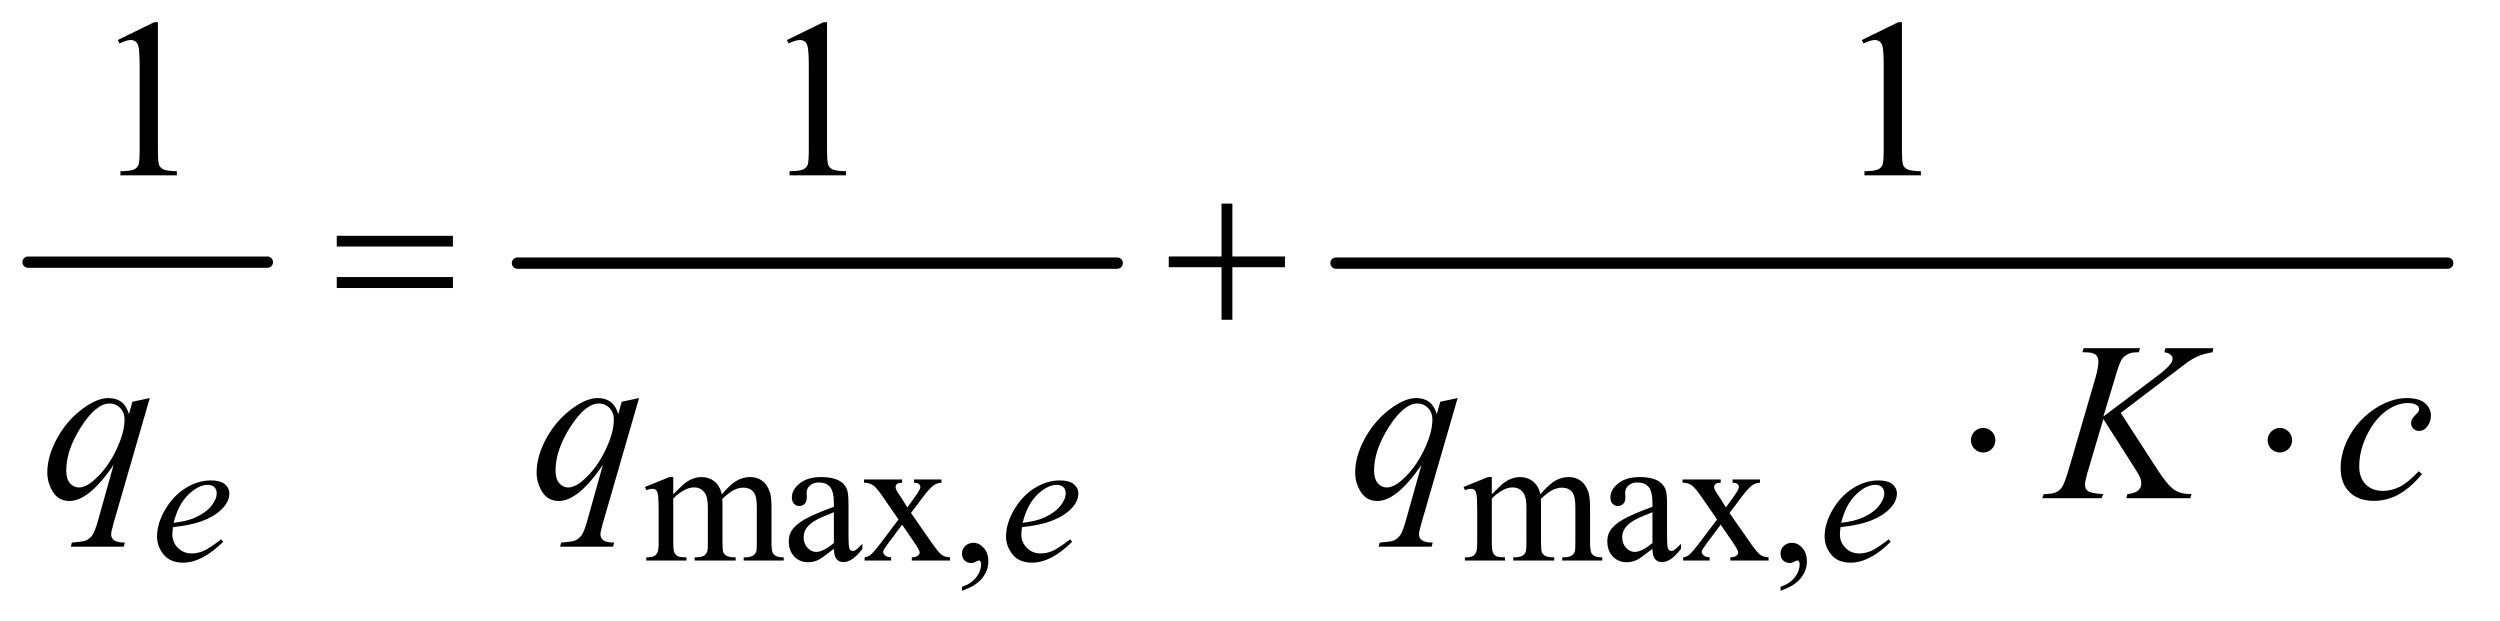
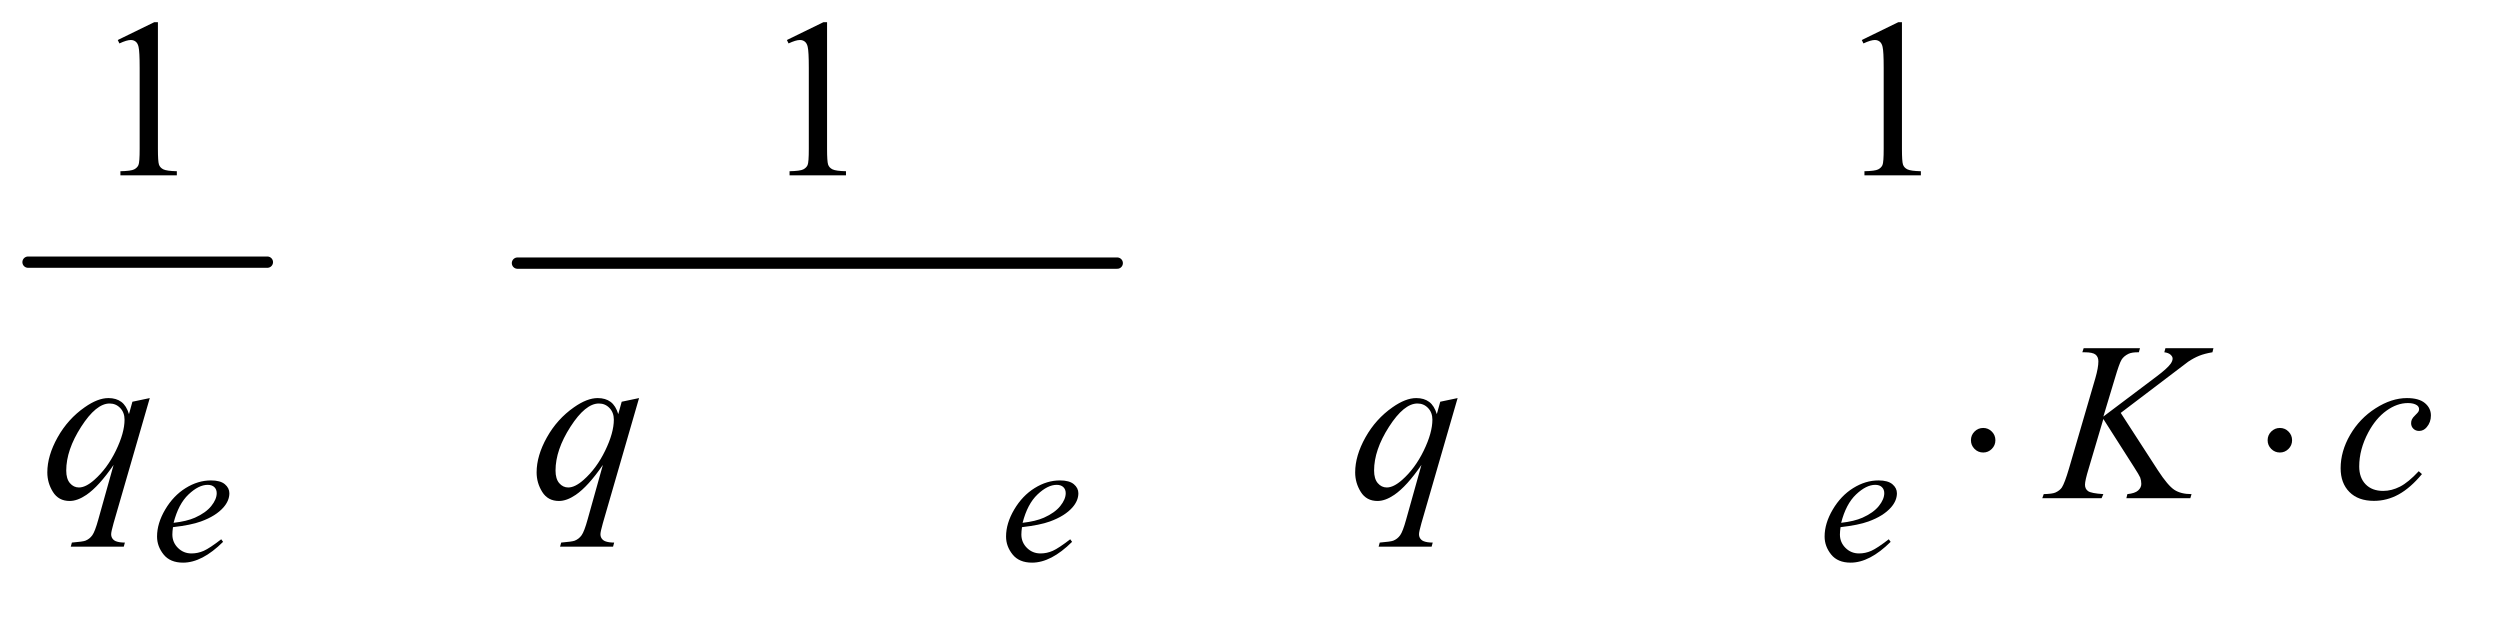
<svg xmlns="http://www.w3.org/2000/svg" stroke-dasharray="none" shape-rendering="auto" font-family="'Dialog'" text-rendering="auto" width="173" fill-opacity="1" color-interpolation="auto" color-rendering="auto" preserveAspectRatio="xMidYMid meet" font-size="12px" viewBox="0 0 173 43" fill="black" stroke="black" image-rendering="auto" stroke-miterlimit="10" stroke-linecap="square" stroke-linejoin="miter" font-style="normal" stroke-width="1" height="43" stroke-dashoffset="0" font-weight="normal" stroke-opacity="1">
  <defs id="genericDefs" />
  <g>
    <defs id="defs1">
      <clipPath clipPathUnits="userSpaceOnUse" id="clipPath1">
        <path d="M0.753 2.873 L110.206 2.873 L110.206 30.003 L0.753 30.003 L0.753 2.873 Z" />
      </clipPath>
      <clipPath clipPathUnits="userSpaceOnUse" id="clipPath2">
        <path d="M24.051 91.801 L24.051 958.574 L3520.948 958.574 L3520.948 91.801 Z" />
      </clipPath>
    </defs>
    <g stroke-width="16" transform="scale(1.576,1.576) translate(-0.753,-2.873) matrix(0.031,0,0,0.031,0,0)" stroke-linejoin="round" stroke-linecap="round">
      <line y2="464" fill="none" x1="64" clip-path="url(#clipPath2)" x2="403" y1="464" />
    </g>
    <g stroke-width="16" transform="matrix(0.049,0,0,0.049,-1.186,-4.528)" stroke-linejoin="round" stroke-linecap="round">
      <line y2="464" fill="none" x1="755" clip-path="url(#clipPath2)" x2="1602" y1="464" />
    </g>
    <g stroke-width="16" transform="matrix(0.049,0,0,0.049,-1.186,-4.528)" stroke-linejoin="round" stroke-linecap="round">
-       <line y2="464" fill="none" x1="1911" clip-path="url(#clipPath2)" x2="3481" y1="464" />
-     </g>
+       </g>
    <g transform="matrix(0.049,0,0,0.049,-1.186,-4.528)">
-       <path d="M975 790.5 Q987.5 778 989.75 776.125 Q995.375 771.375 1001.875 768.75 Q1008.375 766.125 1014.75 766.125 Q1025.5 766.125 1033.25 772.375 Q1041 778.625 1043.625 790.5 Q1056.5 775.5 1065.375 770.812 Q1074.25 766.125 1083.625 766.125 Q1092.75 766.125 1099.812 770.812 Q1106.875 775.5 1111 786.125 Q1113.75 793.375 1113.75 808.875 L1113.75 858.125 Q1113.75 868.875 1115.375 872.875 Q1116.625 875.625 1120 877.562 Q1123.375 879.5 1131 879.5 L1131 884 L1074.5 884 L1074.5 879.5 L1076.875 879.5 Q1084.25 879.5 1088.375 876.625 Q1091.25 874.625 1092.5 870.25 Q1093 868.125 1093 858.125 L1093 808.875 Q1093 794.875 1089.625 789.125 Q1084.75 781.125 1074 781.125 Q1067.375 781.125 1060.688 784.438 Q1054 787.75 1044.5 796.75 L1044.25 798.125 L1044.5 803.5 L1044.5 858.125 Q1044.5 869.875 1045.812 872.75 Q1047.125 875.625 1050.75 877.562 Q1054.375 879.5 1063.125 879.5 L1063.125 884 L1005.25 884 L1005.25 879.5 Q1014.75 879.5 1018.312 877.25 Q1021.875 875 1023.25 870.5 Q1023.875 868.375 1023.875 858.125 L1023.875 808.875 Q1023.875 794.875 1019.75 788.75 Q1014.25 780.75 1004.375 780.75 Q997.625 780.75 991 784.375 Q980.625 789.875 975 796.75 L975 858.125 Q975 869.375 976.562 872.75 Q978.125 876.125 981.188 877.812 Q984.25 879.5 993.625 879.5 L993.625 884 L937 884 L937 879.5 Q944.875 879.5 948 877.812 Q951.125 876.125 952.75 872.438 Q954.375 868.75 954.375 858.125 L954.375 814.375 Q954.375 795.5 953.25 790 Q952.375 785.875 950.5 784.312 Q948.625 782.75 945.375 782.75 Q941.875 782.75 937 784.625 L935.125 780.125 L969.625 766.125 L975 766.125 L975 790.5 ZM1201.875 867.5 Q1184.25 881.125 1179.75 883.25 Q1173 886.375 1165.375 886.375 Q1153.5 886.375 1145.812 878.25 Q1138.125 870.125 1138.125 856.875 Q1138.125 848.5 1141.875 842.375 Q1147 833.875 1159.688 826.375 Q1172.375 818.875 1201.875 808.125 L1201.875 803.625 Q1201.875 786.5 1196.438 780.125 Q1191 773.75 1180.625 773.75 Q1172.75 773.75 1168.125 778 Q1163.375 782.25 1163.375 787.75 L1163.625 795 Q1163.625 800.75 1160.688 803.875 Q1157.75 807 1153 807 Q1148.375 807 1145.438 803.75 Q1142.5 800.5 1142.5 794.875 Q1142.5 784.125 1153.5 775.125 Q1164.5 766.125 1184.375 766.125 Q1199.625 766.125 1209.375 771.25 Q1216.75 775.125 1220.25 783.375 Q1222.5 788.75 1222.5 805.375 L1222.5 844.25 Q1222.5 860.625 1223.125 864.312 Q1223.75 868 1225.188 869.25 Q1226.625 870.5 1228.5 870.5 Q1230.5 870.5 1232 869.625 Q1234.625 868 1242.125 860.5 L1242.125 867.5 Q1228.125 886.25 1215.375 886.25 Q1209.25 886.25 1205.625 882 Q1202 877.75 1201.875 867.5 ZM1201.875 859.375 L1201.875 815.75 Q1183 823.25 1177.5 826.375 Q1167.625 831.875 1163.375 837.875 Q1159.125 843.875 1159.125 851 Q1159.125 860 1164.5 865.938 Q1169.875 871.875 1176.875 871.875 Q1186.375 871.875 1201.875 859.375 ZM1244.375 769.5 L1298.25 769.5 L1298.25 774.125 Q1293.125 774.125 1291.062 775.875 Q1289 777.625 1289 780.5 Q1289 783.5 1293.375 789.75 Q1294.75 791.75 1297.5 796 L1305.625 809 L1315 796 Q1324 783.625 1324 780.375 Q1324 777.75 1321.875 775.938 Q1319.75 774.125 1315 774.125 L1315 769.5 L1353.75 769.5 L1353.75 774.125 Q1347.625 774.5 1343.125 777.5 Q1337 781.75 1326.375 796 L1310.75 816.875 L1339.25 857.875 Q1349.75 873 1354.25 876.062 Q1358.75 879.125 1365.875 879.5 L1365.875 884 L1311.875 884 L1311.875 879.5 Q1317.5 879.5 1320.625 877 Q1323 875.25 1323 872.375 Q1323 869.5 1315 857.875 L1298.25 833.375 L1279.875 857.875 Q1271.375 869.25 1271.375 871.375 Q1271.375 874.375 1274.188 876.812 Q1277 879.25 1282.625 879.5 L1282.625 884 L1245.25 884 L1245.25 879.5 Q1249.75 878.875 1253.125 876.375 Q1257.875 872.75 1269.125 857.875 L1293.125 826 L1271.375 794.5 Q1262.125 781 1257.062 777.562 Q1252 774.125 1244.375 774.125 L1244.375 769.5 ZM1382.75 926.625 L1382.75 921.125 Q1395.625 916.875 1402.688 907.938 Q1409.75 899 1409.75 889 Q1409.75 886.625 1408.625 885 Q1407.75 883.875 1406.875 883.875 Q1405.5 883.875 1400.875 886.375 Q1398.625 887.5 1396.125 887.5 Q1390 887.5 1386.375 883.875 Q1382.75 880.25 1382.75 873.875 Q1382.75 867.75 1387.438 863.375 Q1392.125 859 1398.875 859 Q1407.125 859 1413.562 866.188 Q1420 873.375 1420 885.25 Q1420 898.125 1411.062 909.188 Q1402.125 920.25 1382.75 926.625 ZM2131 790.5 Q2143.5 778 2145.75 776.125 Q2151.375 771.375 2157.875 768.75 Q2164.375 766.125 2170.75 766.125 Q2181.5 766.125 2189.25 772.375 Q2197 778.625 2199.625 790.5 Q2212.5 775.5 2221.375 770.812 Q2230.25 766.125 2239.625 766.125 Q2248.75 766.125 2255.812 770.812 Q2262.875 775.5 2267 786.125 Q2269.75 793.375 2269.75 808.875 L2269.75 858.125 Q2269.75 868.875 2271.375 872.875 Q2272.625 875.625 2276 877.562 Q2279.375 879.5 2287 879.5 L2287 884 L2230.5 884 L2230.5 879.5 L2232.875 879.5 Q2240.25 879.5 2244.375 876.625 Q2247.25 874.625 2248.5 870.25 Q2249 868.125 2249 858.125 L2249 808.875 Q2249 794.875 2245.625 789.125 Q2240.75 781.125 2230 781.125 Q2223.375 781.125 2216.688 784.438 Q2210 787.75 2200.5 796.75 L2200.25 798.125 L2200.5 803.5 L2200.5 858.125 Q2200.5 869.875 2201.812 872.75 Q2203.125 875.625 2206.75 877.562 Q2210.375 879.5 2219.125 879.5 L2219.125 884 L2161.25 884 L2161.25 879.5 Q2170.75 879.5 2174.312 877.25 Q2177.875 875 2179.25 870.5 Q2179.875 868.375 2179.875 858.125 L2179.875 808.875 Q2179.875 794.875 2175.75 788.75 Q2170.25 780.75 2160.375 780.75 Q2153.625 780.75 2147 784.375 Q2136.625 789.875 2131 796.75 L2131 858.125 Q2131 869.375 2132.562 872.75 Q2134.125 876.125 2137.188 877.812 Q2140.25 879.5 2149.625 879.5 L2149.625 884 L2093 884 L2093 879.5 Q2100.875 879.5 2104 877.812 Q2107.125 876.125 2108.75 872.438 Q2110.375 868.75 2110.375 858.125 L2110.375 814.375 Q2110.375 795.5 2109.25 790 Q2108.375 785.875 2106.5 784.312 Q2104.625 782.75 2101.375 782.75 Q2097.875 782.75 2093 784.625 L2091.125 780.125 L2125.625 766.125 L2131 766.125 L2131 790.5 ZM2357.875 867.5 Q2340.25 881.125 2335.75 883.25 Q2329 886.375 2321.375 886.375 Q2309.5 886.375 2301.812 878.25 Q2294.125 870.125 2294.125 856.875 Q2294.125 848.5 2297.875 842.375 Q2303 833.875 2315.688 826.375 Q2328.375 818.875 2357.875 808.125 L2357.875 803.625 Q2357.875 786.5 2352.438 780.125 Q2347 773.75 2336.625 773.75 Q2328.75 773.75 2324.125 778 Q2319.375 782.25 2319.375 787.75 L2319.625 795 Q2319.625 800.75 2316.688 803.875 Q2313.75 807 2309 807 Q2304.375 807 2301.438 803.75 Q2298.5 800.5 2298.5 794.875 Q2298.5 784.125 2309.5 775.125 Q2320.5 766.125 2340.375 766.125 Q2355.625 766.125 2365.375 771.25 Q2372.75 775.125 2376.25 783.375 Q2378.5 788.75 2378.5 805.375 L2378.5 844.25 Q2378.5 860.625 2379.125 864.312 Q2379.75 868 2381.188 869.25 Q2382.625 870.5 2384.5 870.5 Q2386.5 870.5 2388 869.625 Q2390.625 868 2398.125 860.5 L2398.125 867.5 Q2384.125 886.25 2371.375 886.25 Q2365.25 886.25 2361.625 882 Q2358 877.75 2357.875 867.5 ZM2357.875 859.375 L2357.875 815.75 Q2339 823.25 2333.5 826.375 Q2323.625 831.875 2319.375 837.875 Q2315.125 843.875 2315.125 851 Q2315.125 860 2320.5 865.938 Q2325.875 871.875 2332.875 871.875 Q2342.375 871.875 2357.875 859.375 ZM2400.375 769.5 L2454.25 769.5 L2454.25 774.125 Q2449.125 774.125 2447.062 775.875 Q2445 777.625 2445 780.5 Q2445 783.5 2449.375 789.75 Q2450.75 791.75 2453.5 796 L2461.625 809 L2471 796 Q2480 783.625 2480 780.375 Q2480 777.75 2477.875 775.938 Q2475.75 774.125 2471 774.125 L2471 769.5 L2509.75 769.5 L2509.75 774.125 Q2503.625 774.5 2499.125 777.5 Q2493 781.75 2482.375 796 L2466.75 816.875 L2495.25 857.875 Q2505.75 873 2510.25 876.062 Q2514.75 879.125 2521.875 879.5 L2521.875 884 L2467.875 884 L2467.875 879.5 Q2473.5 879.5 2476.625 877 Q2479 875.25 2479 872.375 Q2479 869.5 2471 857.875 L2454.25 833.375 L2435.875 857.875 Q2427.375 869.25 2427.375 871.375 Q2427.375 874.375 2430.188 876.812 Q2433 879.25 2438.625 879.5 L2438.625 884 L2401.25 884 L2401.25 879.5 Q2405.75 878.875 2409.125 876.375 Q2413.875 872.75 2425.125 857.875 L2449.125 826 L2427.375 794.5 Q2418.125 781 2413.062 777.562 Q2408 774.125 2400.375 774.125 L2400.375 769.5 ZM2538.75 926.625 L2538.75 921.125 Q2551.625 916.875 2558.688 907.938 Q2565.75 899 2565.75 889 Q2565.75 886.625 2564.625 885 Q2563.75 883.875 2562.875 883.875 Q2561.5 883.875 2556.875 886.375 Q2554.625 887.5 2552.125 887.5 Q2546 887.5 2542.375 883.875 Q2538.75 880.25 2538.75 873.875 Q2538.75 867.75 2543.438 863.375 Q2548.125 859 2554.875 859 Q2563.125 859 2569.562 866.188 Q2576 873.375 2576 885.25 Q2576 898.125 2567.062 909.188 Q2558.125 920.25 2538.75 926.625 Z" stroke="none" clip-path="url(#clipPath2)" />
-     </g>
+       </g>
    <g transform="matrix(0.049,0,0,0.049,-1.186,-4.528)">
      <path d="M190.5 148.906 L242.062 123.75 L247.219 123.75 L247.219 302.656 Q247.219 320.469 248.703 324.844 Q250.188 329.219 254.875 331.562 Q259.562 333.906 273.938 334.219 L273.938 340 L194.25 340 L194.25 334.219 Q209.25 333.906 213.625 331.641 Q218 329.375 219.719 325.547 Q221.438 321.719 221.438 302.656 L221.438 188.281 Q221.438 165.156 219.875 158.594 Q218.781 153.594 215.891 151.25 Q213 148.906 208.938 148.906 Q203.156 148.906 192.844 153.75 L190.5 148.906 ZM1135.5 148.906 L1187.062 123.75 L1192.219 123.75 L1192.219 302.656 Q1192.219 320.469 1193.703 324.844 Q1195.188 329.219 1199.875 331.562 Q1204.562 333.906 1218.938 334.219 L1218.938 340 L1139.25 340 L1139.25 334.219 Q1154.25 333.906 1158.625 331.641 Q1163 329.375 1164.719 325.547 Q1166.438 321.719 1166.438 302.656 L1166.438 188.281 Q1166.438 165.156 1164.875 158.594 Q1163.781 153.594 1160.891 151.25 Q1158 148.906 1153.938 148.906 Q1148.156 148.906 1137.844 153.75 L1135.5 148.906 ZM2653.5 148.906 L2705.062 123.75 L2710.219 123.75 L2710.219 302.656 Q2710.219 320.469 2711.703 324.844 Q2713.188 329.219 2717.875 331.562 Q2722.562 333.906 2736.938 334.219 L2736.938 340 L2657.25 340 L2657.25 334.219 Q2672.25 333.906 2676.625 331.641 Q2681 329.375 2682.719 325.547 Q2684.438 321.719 2684.438 302.656 L2684.438 188.281 Q2684.438 165.156 2682.875 158.594 Q2681.781 153.594 2678.891 151.25 Q2676 148.906 2671.938 148.906 Q2666.156 148.906 2655.844 153.75 L2653.5 148.906 Z" stroke="none" clip-path="url(#clipPath2)" />
    </g>
    <g transform="matrix(0.049,0,0,0.049,-1.186,-4.528)">
      <path d="M268.5 836.875 Q267.625 843.125 267.625 847.25 Q267.625 858.375 275.5 866.188 Q283.375 874 294.625 874 Q303.625 874 311.938 870.312 Q320.25 866.625 336.625 854 L339.25 857.625 Q309.625 887 282.75 887 Q264.5 887 255.25 875.5 Q246 864 246 850.125 Q246 831.5 257.5 812 Q269 792.5 286.375 781.688 Q303.75 770.875 322.125 770.875 Q335.375 770.875 341.75 776.25 Q348.125 781.625 348.125 789 Q348.125 799.375 339.875 808.875 Q329 821.25 307.875 828.875 Q293.875 834 268.5 836.875 ZM269.375 830.75 Q287.875 828.625 299.5 823.5 Q314.875 816.625 322.562 807.062 Q330.25 797.5 330.25 788.875 Q330.25 783.625 326.938 780.375 Q323.625 777.125 317.5 777.125 Q304.75 777.125 290.438 790.688 Q276.125 804.25 269.375 830.75 ZM1467.5 836.875 Q1466.625 843.125 1466.625 847.25 Q1466.625 858.375 1474.5 866.188 Q1482.375 874 1493.625 874 Q1502.625 874 1510.938 870.312 Q1519.25 866.625 1535.625 854 L1538.25 857.625 Q1508.625 887 1481.75 887 Q1463.5 887 1454.25 875.5 Q1445 864 1445 850.125 Q1445 831.5 1456.5 812 Q1468 792.5 1485.375 781.688 Q1502.75 770.875 1521.125 770.875 Q1534.375 770.875 1540.75 776.25 Q1547.125 781.625 1547.125 789 Q1547.125 799.375 1538.875 808.875 Q1528 821.25 1506.875 828.875 Q1492.875 834 1467.5 836.875 ZM1468.375 830.75 Q1486.875 828.625 1498.5 823.5 Q1513.875 816.625 1521.562 807.062 Q1529.25 797.5 1529.25 788.875 Q1529.25 783.625 1525.938 780.375 Q1522.625 777.125 1516.5 777.125 Q1503.75 777.125 1489.438 790.688 Q1475.125 804.25 1468.375 830.75 ZM2623.5 836.875 Q2622.625 843.125 2622.625 847.25 Q2622.625 858.375 2630.5 866.188 Q2638.375 874 2649.625 874 Q2658.625 874 2666.938 870.312 Q2675.25 866.625 2691.625 854 L2694.25 857.625 Q2664.625 887 2637.75 887 Q2619.5 887 2610.25 875.5 Q2601 864 2601 850.125 Q2601 831.5 2612.5 812 Q2624 792.5 2641.375 781.688 Q2658.75 770.875 2677.125 770.875 Q2690.375 770.875 2696.75 776.25 Q2703.125 781.625 2703.125 789 Q2703.125 799.375 2694.875 808.875 Q2684 821.25 2662.875 828.875 Q2648.875 834 2623.5 836.875 ZM2624.375 830.75 Q2642.875 828.625 2654.5 823.5 Q2669.875 816.625 2677.562 807.062 Q2685.25 797.5 2685.25 788.875 Q2685.25 783.625 2681.938 780.375 Q2678.625 777.125 2672.5 777.125 Q2659.75 777.125 2645.438 790.688 Q2631.125 804.25 2624.375 830.75 Z" stroke="none" clip-path="url(#clipPath2)" />
    </g>
    <g transform="matrix(0.049,0,0,0.049,-1.186,-4.528)">
      <path d="M235.719 654.594 L184.625 831.156 Q181.188 843.344 181.188 846.781 Q181.188 850.375 182.984 852.953 Q184.781 855.531 187.906 856.781 Q192.75 858.656 200.562 858.656 L199 864.438 L124.156 864.438 L125.719 858.656 Q141.031 857.406 144.781 856 Q150.719 853.656 154.547 848.344 Q158.375 843.031 163.062 826 L184.625 748.969 Q164 779.125 146.188 791.312 Q133.531 799.906 122.594 799.906 Q106.969 799.906 99 787.172 Q91.031 774.438 91.031 759.594 Q91.031 736 105.562 710.062 Q120.094 684.125 143.844 667.562 Q162.281 654.594 177.281 654.594 Q188.375 654.594 195.562 659.984 Q202.75 665.375 206.344 677.25 L211.188 659.75 L235.719 654.594 ZM200.094 685.062 Q200.094 675.062 194 668.656 Q187.906 662.25 179 662.25 Q159.938 662.25 138.844 695.062 Q117.75 727.875 117.75 756.938 Q117.75 768.656 122.984 774.75 Q128.219 780.844 135.719 780.844 Q145.25 780.844 157.281 770.219 Q175.562 754.125 187.828 728.891 Q200.094 703.656 200.094 685.062 ZM926.719 654.594 L875.625 831.156 Q872.188 843.344 872.188 846.781 Q872.188 850.375 873.984 852.953 Q875.781 855.531 878.906 856.781 Q883.75 858.656 891.562 858.656 L890 864.438 L815.156 864.438 L816.719 858.656 Q832.031 857.406 835.781 856 Q841.719 853.656 845.547 848.344 Q849.375 843.031 854.062 826 L875.625 748.969 Q855 779.125 837.188 791.312 Q824.531 799.906 813.594 799.906 Q797.969 799.906 790 787.172 Q782.031 774.438 782.031 759.594 Q782.031 736 796.562 710.062 Q811.094 684.125 834.844 667.562 Q853.281 654.594 868.281 654.594 Q879.375 654.594 886.562 659.984 Q893.75 665.375 897.344 677.25 L902.188 659.75 L926.719 654.594 ZM891.094 685.062 Q891.094 675.062 885 668.656 Q878.906 662.25 870 662.25 Q850.938 662.25 829.844 695.062 Q808.75 727.875 808.75 756.938 Q808.75 768.656 813.984 774.75 Q819.219 780.844 826.719 780.844 Q836.25 780.844 848.281 770.219 Q866.562 754.125 878.828 728.891 Q891.094 703.656 891.094 685.062 ZM2082.719 654.594 L2031.625 831.156 Q2028.188 843.344 2028.188 846.781 Q2028.188 850.375 2029.984 852.953 Q2031.781 855.531 2034.906 856.781 Q2039.75 858.656 2047.562 858.656 L2046 864.438 L1971.156 864.438 L1972.719 858.656 Q1988.031 857.406 1991.781 856 Q1997.719 853.656 2001.547 848.344 Q2005.375 843.031 2010.062 826 L2031.625 748.969 Q2011 779.125 1993.188 791.312 Q1980.531 799.906 1969.594 799.906 Q1953.969 799.906 1946 787.172 Q1938.031 774.438 1938.031 759.594 Q1938.031 736 1952.562 710.062 Q1967.094 684.125 1990.844 667.562 Q2009.281 654.594 2024.281 654.594 Q2035.375 654.594 2042.562 659.984 Q2049.75 665.375 2053.344 677.25 L2058.188 659.75 L2082.719 654.594 ZM2047.094 685.062 Q2047.094 675.062 2041 668.656 Q2034.906 662.25 2026 662.25 Q2006.938 662.25 1985.844 695.062 Q1964.75 727.875 1964.75 756.938 Q1964.75 768.656 1969.984 774.75 Q1975.219 780.844 1982.719 780.844 Q1992.25 780.844 2004.281 770.219 Q2022.562 754.125 2034.828 728.891 Q2047.094 703.656 2047.094 685.062 ZM3019.188 675.531 L3071.688 756.625 Q3085.75 778.188 3094.969 784.203 Q3104.188 790.219 3119.188 790.219 L3117.469 796 L3027.156 796 L3028.562 790.219 Q3039.344 789.125 3043.797 785.062 Q3048.25 781 3048.25 775.844 Q3048.25 771.156 3046.688 766.781 Q3045.438 763.656 3037.625 751.469 L2994.656 684.125 L2973.875 754.281 Q2968.719 771.156 2968.719 776.938 Q2968.719 782.875 2973.094 786 Q2977.469 789.125 2994.656 790.219 L2992.156 796 L2908.406 796 L2910.438 790.219 Q2922.625 789.906 2926.844 788.031 Q2933.094 785.219 2936.062 780.844 Q2940.125 774.438 2946.062 754.281 L2983.406 626.312 Q2987.625 611.625 2987.625 602.719 Q2987.625 596.469 2983.641 593.188 Q2979.656 589.906 2968.094 589.906 L2964.969 589.906 L2966.844 584.125 L3046.375 584.125 L3044.812 589.906 Q3034.969 589.75 3030.125 592.094 Q3023.406 595.375 3020.281 600.531 Q3017.156 605.688 3011.062 626.312 L2994.656 680.688 L3069.969 623.969 Q3084.969 612.719 3089.656 606.156 Q3092.469 602.094 3092.469 598.812 Q3092.469 596 3089.578 593.344 Q3086.688 590.688 3080.75 589.906 L3082.312 584.125 L3150.125 584.125 L3148.719 589.906 Q3137.625 591.781 3130.047 594.828 Q3122.469 597.875 3114.5 603.188 Q3112.156 604.75 3084.031 626.312 L3019.188 675.531 ZM3444.594 761.938 Q3428.344 781.469 3411.781 790.609 Q3395.219 799.75 3376.781 799.75 Q3354.594 799.75 3342.172 787.25 Q3329.75 774.75 3329.75 753.656 Q3329.75 729.75 3343.109 706.625 Q3356.469 683.5 3379.047 669.047 Q3401.625 654.594 3423.344 654.594 Q3440.375 654.594 3448.812 661.703 Q3457.25 668.812 3457.25 679.125 Q3457.25 688.812 3451.312 695.688 Q3446.938 701 3440.531 701 Q3435.688 701 3432.484 697.875 Q3429.281 694.75 3429.281 690.062 Q3429.281 687.094 3430.453 684.594 Q3431.625 682.094 3435.297 678.578 Q3438.969 675.062 3439.75 673.5 Q3440.531 671.938 3440.531 670.219 Q3440.531 666.938 3437.562 664.75 Q3433.031 661.625 3424.75 661.625 Q3409.438 661.625 3394.438 672.406 Q3379.438 683.188 3368.812 703.031 Q3356 727.094 3356 751.156 Q3356 767.094 3365.062 776.391 Q3374.125 785.688 3389.75 785.688 Q3401.781 785.688 3413.578 779.672 Q3425.375 773.656 3440.062 757.875 L3444.594 761.938 Z" stroke="none" clip-path="url(#clipPath2)" />
    </g>
    <g transform="matrix(0.049,0,0,0.049,-1.186,-4.528)">
-       <path d="M499.781 425.406 L663.844 425.406 L663.844 440.562 L499.781 440.562 L499.781 425.406 ZM499.781 483.688 L663.844 483.688 L663.844 499.156 L499.781 499.156 L499.781 483.688 ZM1749.312 379.938 L1764.625 379.938 L1764.625 454.625 L1838.844 454.625 L1838.844 469.781 L1764.625 469.781 L1764.625 544 L1749.312 544 L1749.312 469.781 L1674.781 469.781 L1674.781 454.625 L1749.312 454.625 L1749.312 379.938 Z" stroke="none" clip-path="url(#clipPath2)" />
-     </g>
+       </g>
    <g transform="matrix(0.049,0,0,0.049,-1.186,-4.528)">
      <path d="M2842.188 714.125 Q2842.188 721.312 2837.109 726.391 Q2832.031 731.469 2825 731.469 Q2817.812 731.469 2812.734 726.391 Q2807.656 721.312 2807.656 714.125 Q2807.656 706.938 2812.734 701.859 Q2817.812 696.781 2825 696.781 Q2832.031 696.781 2837.109 701.859 Q2842.188 706.938 2842.188 714.125 ZM3261.188 714.125 Q3261.188 721.312 3256.109 726.391 Q3251.031 731.469 3244 731.469 Q3236.812 731.469 3231.734 726.391 Q3226.656 721.312 3226.656 714.125 Q3226.656 706.938 3231.734 701.859 Q3236.812 696.781 3244 696.781 Q3251.031 696.781 3256.109 701.859 Q3261.188 706.938 3261.188 714.125 Z" stroke="none" clip-path="url(#clipPath2)" />
    </g>
  </g>
</svg>